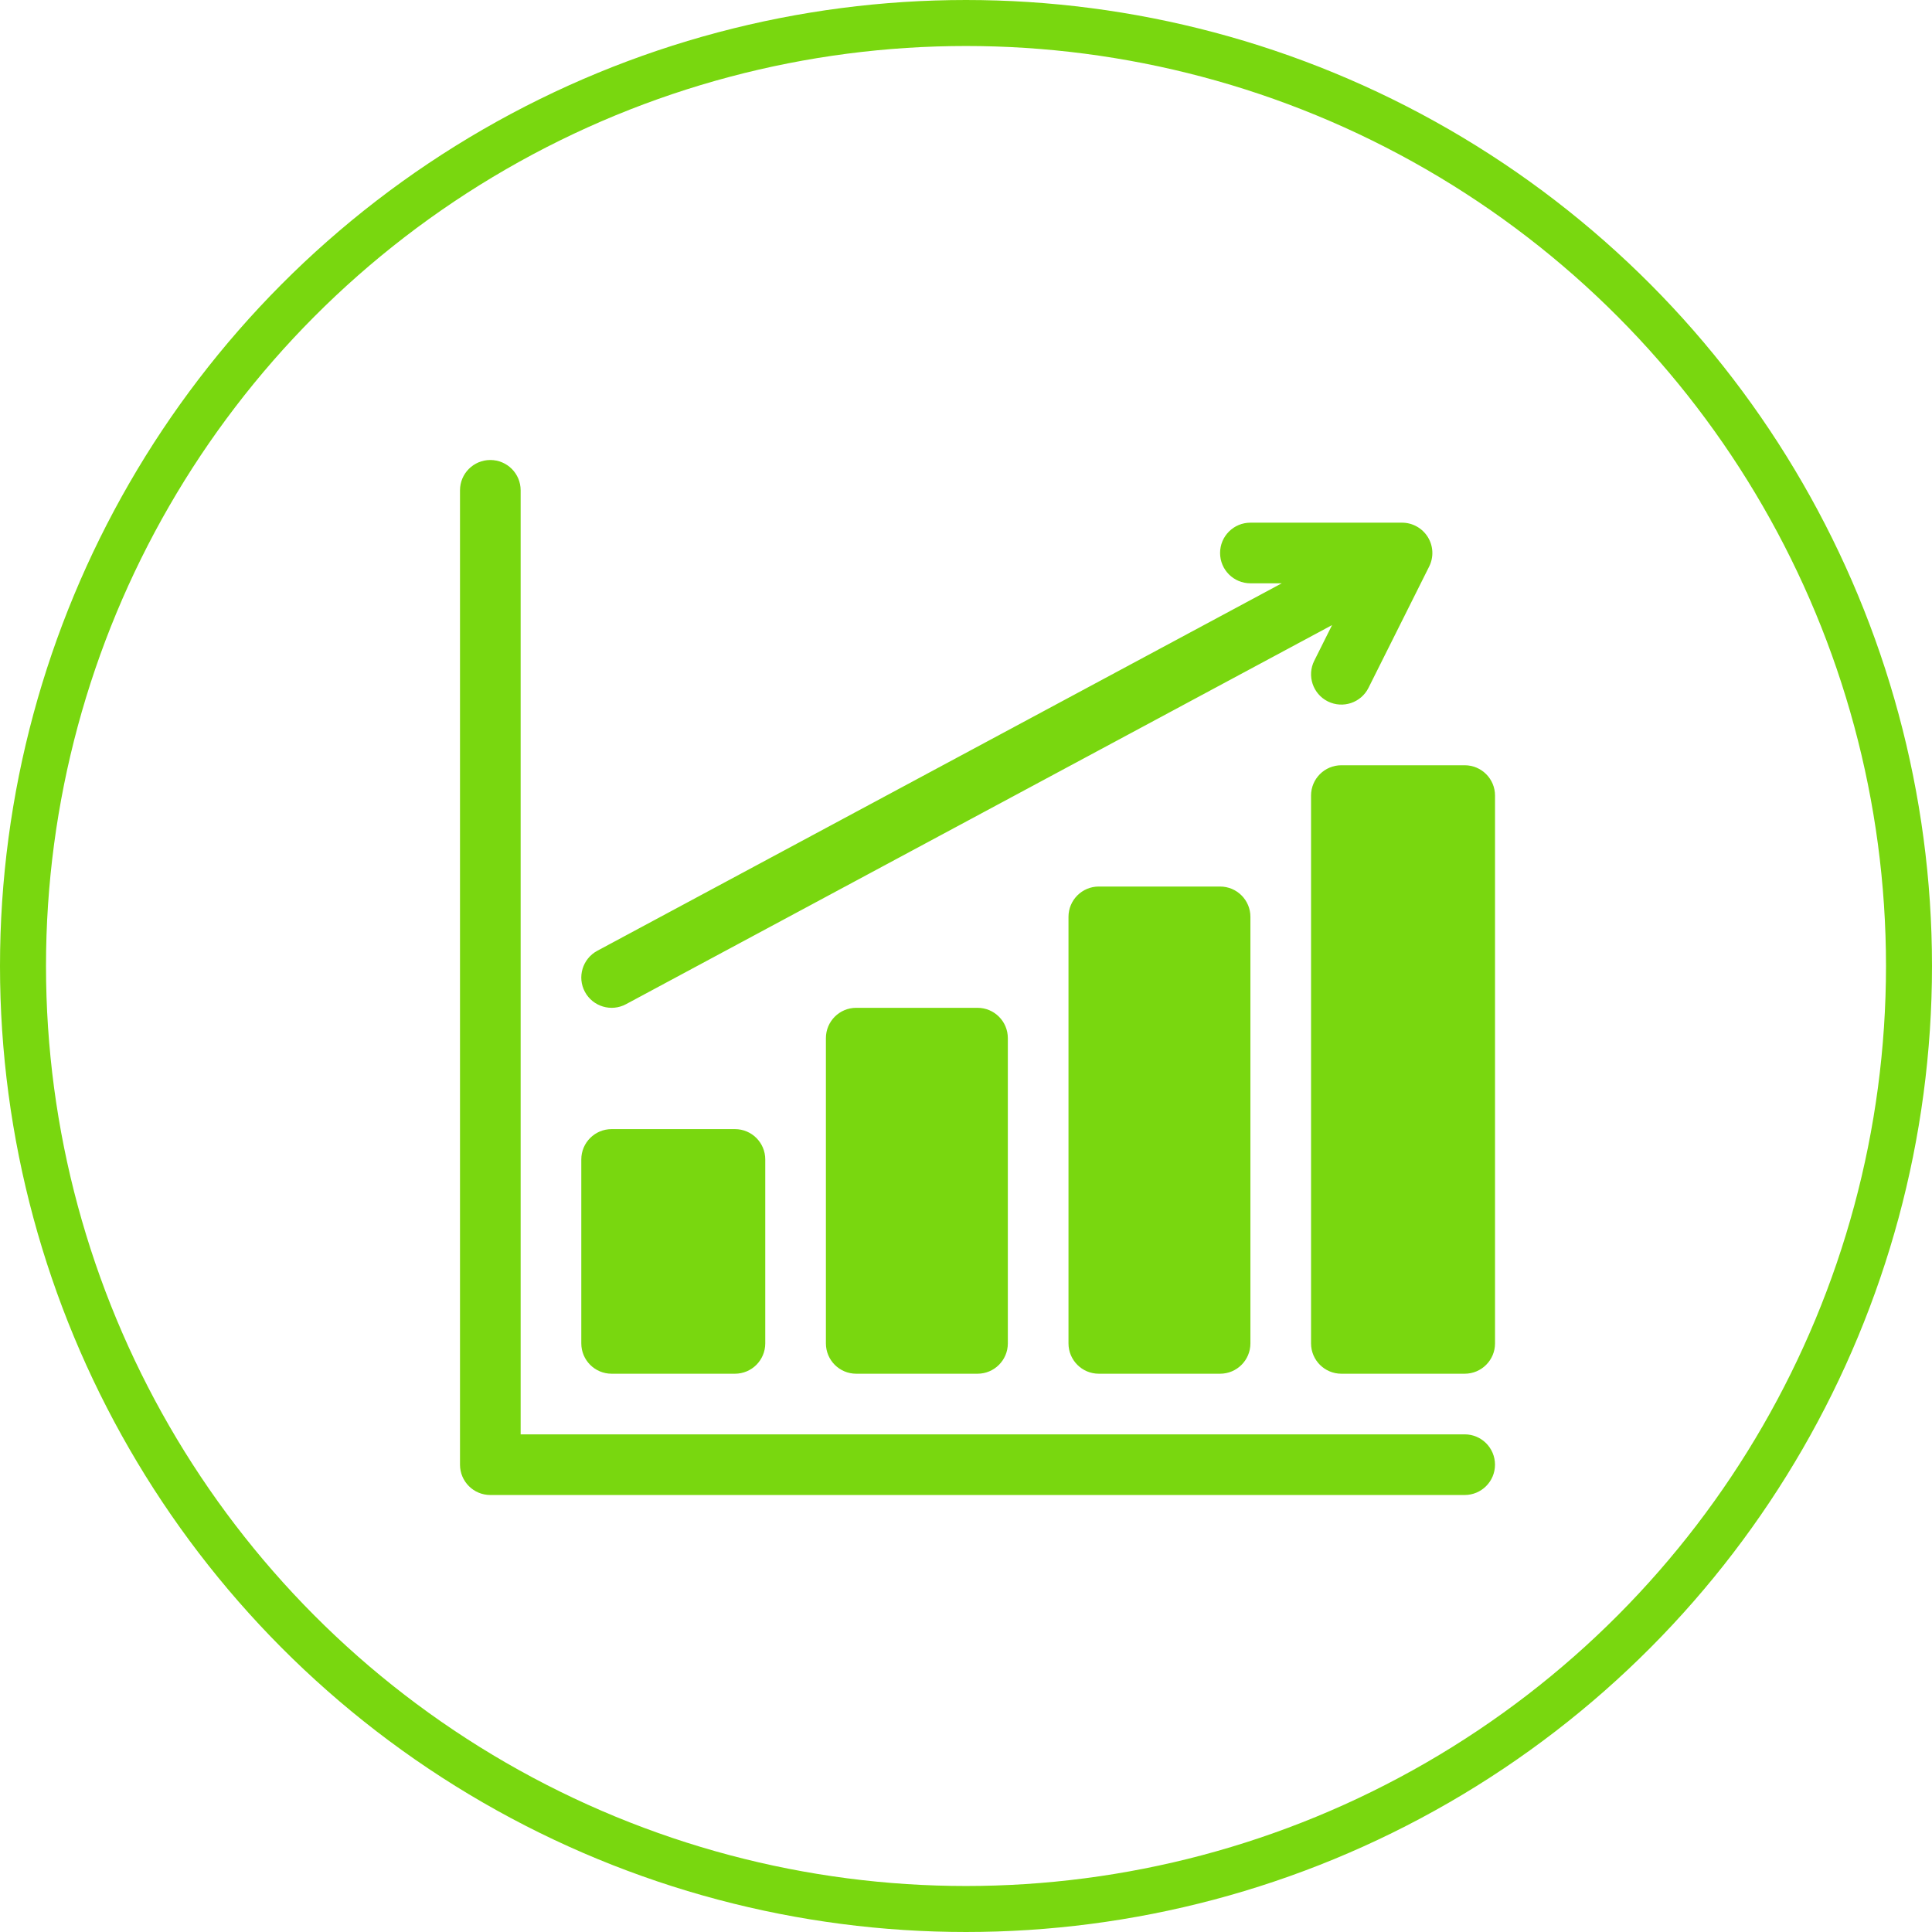
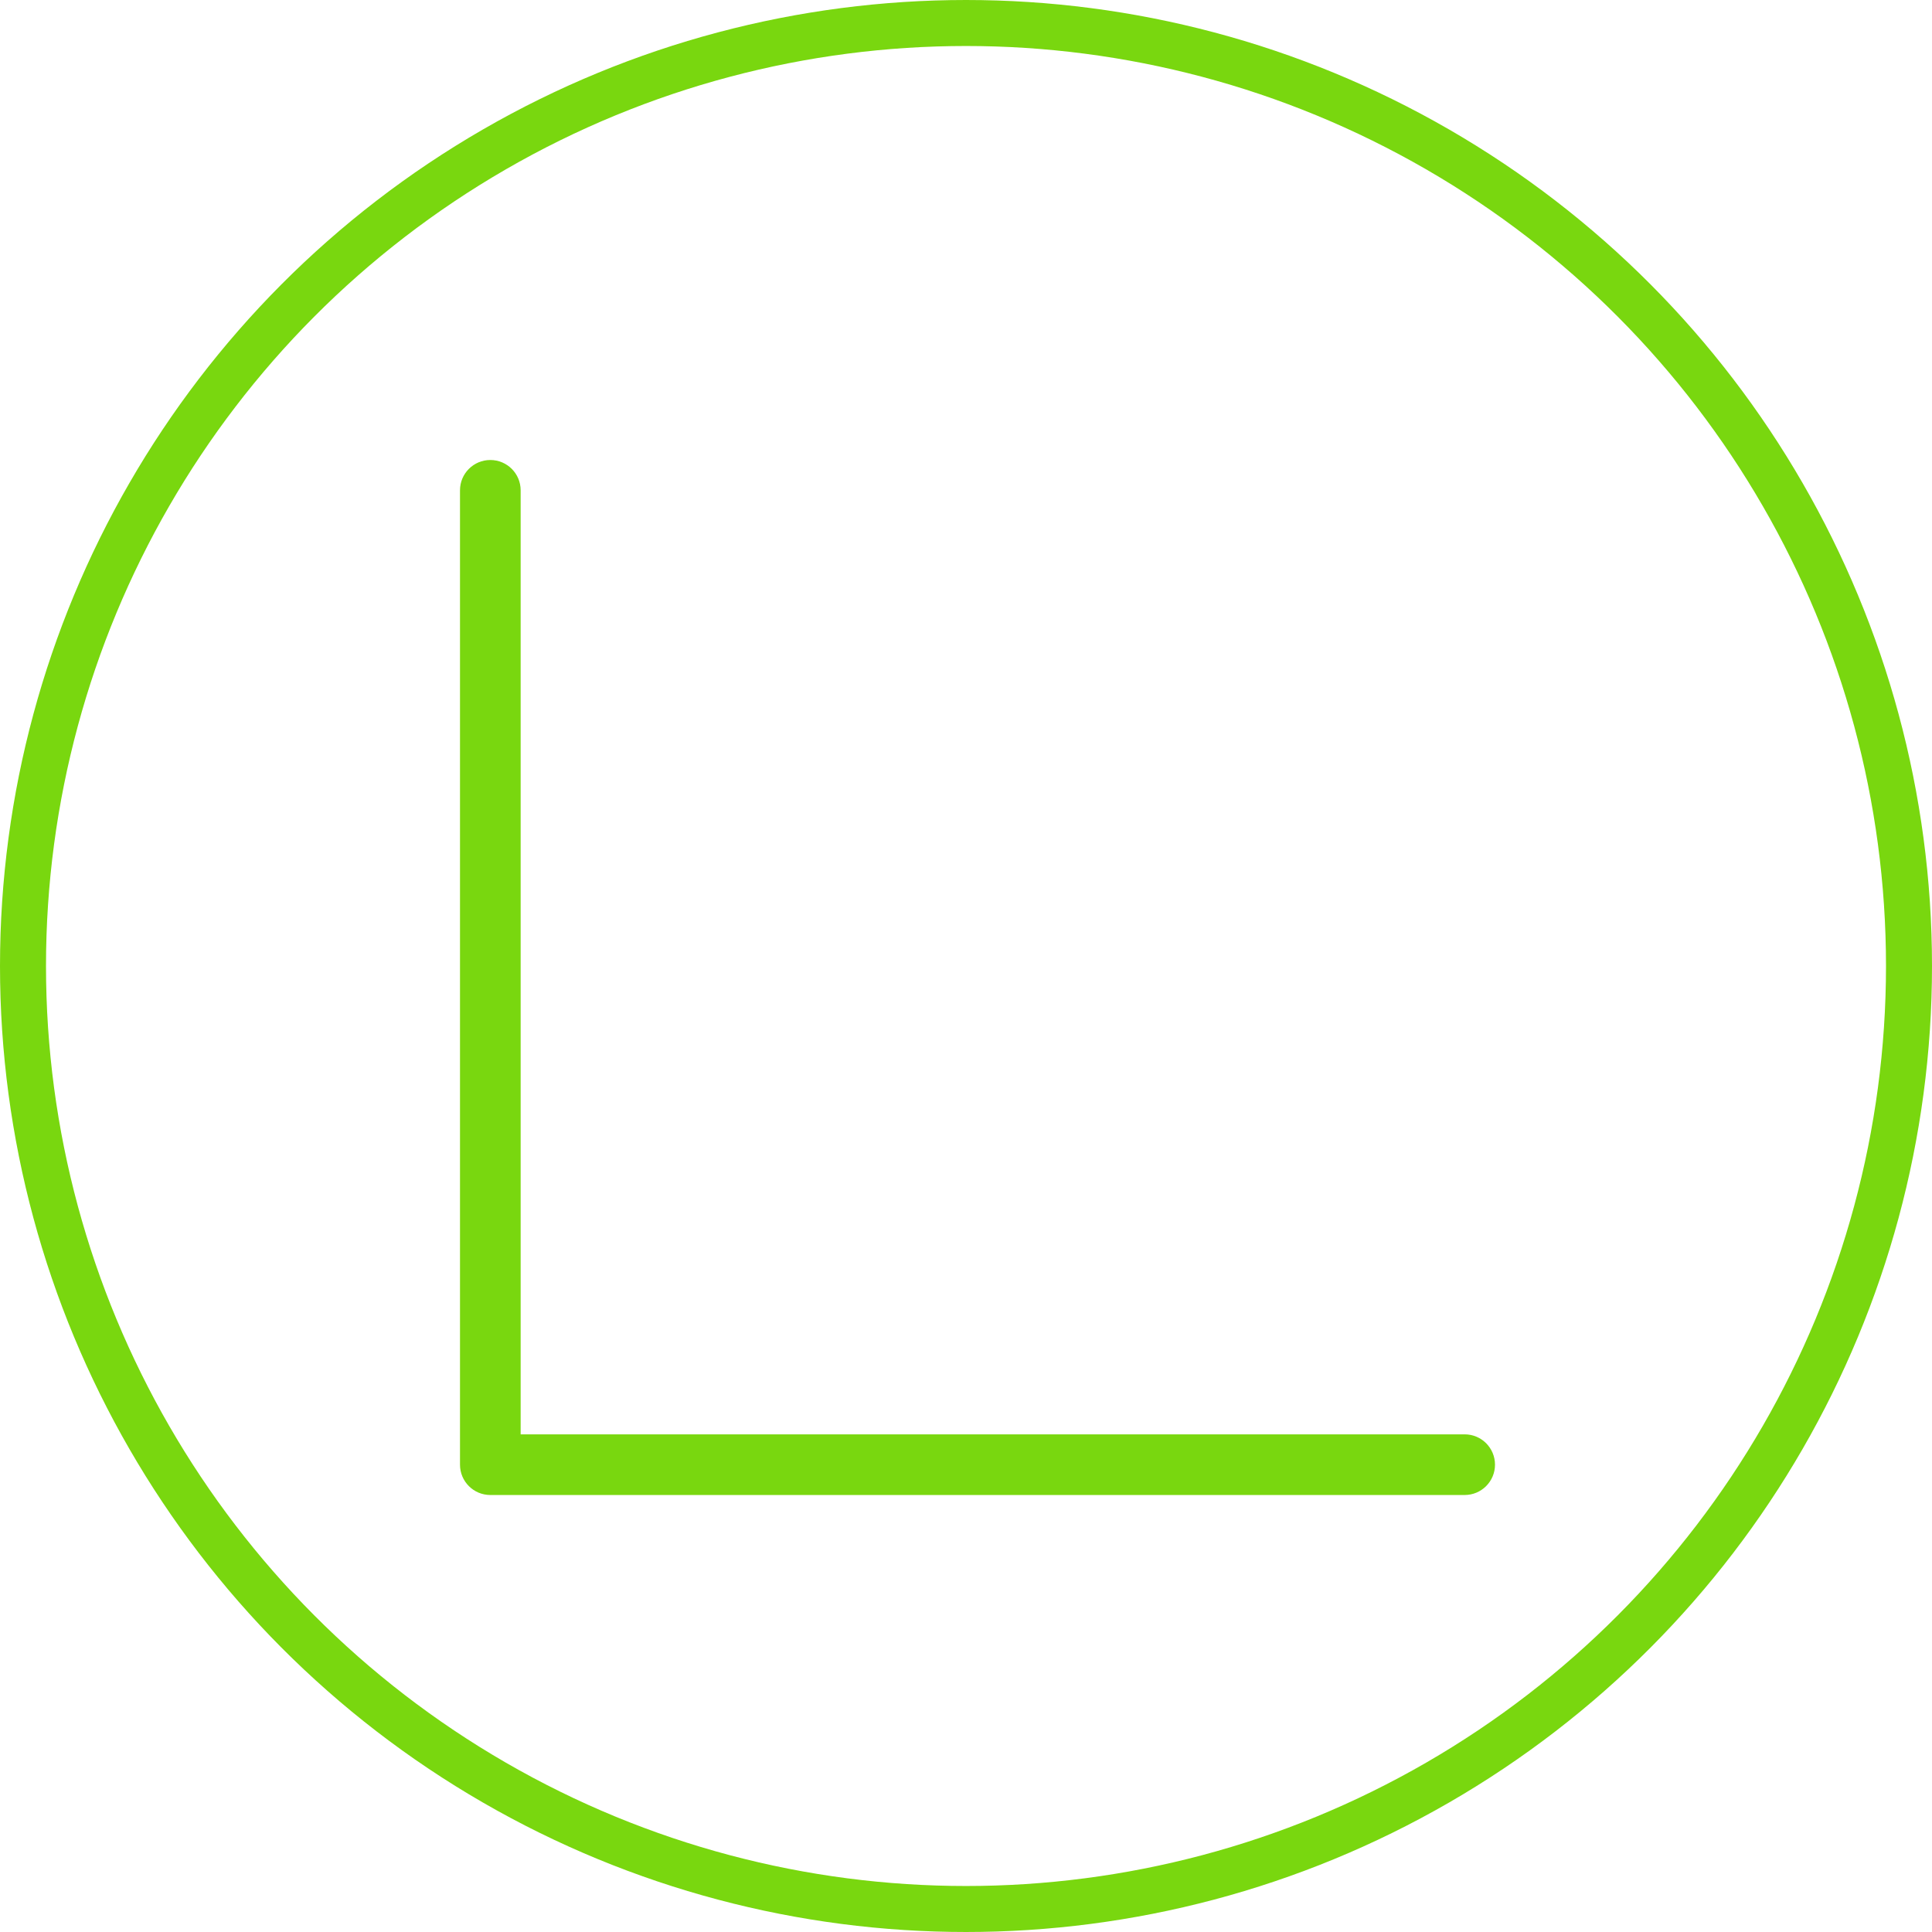
<svg xmlns="http://www.w3.org/2000/svg" width="84" height="84" viewBox="0 0 84 84" fill="none" class="key-feature-icon">
  <circle cx="42" cy="42" r="41" stroke="#79D70F" stroke-width="2" />
  <path d="M63.682 62.363H22.637V21.318C22.637 20.59 22.047 20 21.318 20C20.59 20 20 20.59 20 21.318V63.682C20 64.41 20.59 65 21.318 65H63.682C64.41 65 65 64.41 65 63.682C65 62.953 64.41 62.363 63.682 62.363Z" fill="#79D70F" />
-   <path d="M26.592 59.727H31.954C32.682 59.727 33.272 59.137 33.272 58.408V50.41C33.272 49.681 32.682 49.092 31.954 49.092H26.592C25.864 49.092 25.274 49.681 25.274 50.41V58.408C25.274 59.137 25.864 59.727 26.592 59.727ZM37.227 43.818C36.498 43.818 35.909 44.408 35.909 45.137V58.408C35.909 59.137 36.498 59.727 37.227 59.727H42.501C43.229 59.727 43.819 59.137 43.819 58.408V45.137C43.819 44.408 43.229 43.818 42.501 43.818H37.227ZM47.774 38.545C47.045 38.545 46.456 39.135 46.456 39.863V58.408C46.456 59.137 47.045 59.727 47.774 59.727H53.047C53.776 59.727 54.366 59.137 54.366 58.408V39.863C54.366 39.135 53.776 38.545 53.047 38.545H47.774ZM63.682 33.272H58.321C57.592 33.272 57.002 33.861 57.002 34.59V58.408C57.002 59.137 57.592 59.727 58.321 59.727H63.682C64.411 59.727 65.001 59.137 65.001 58.408V34.59C65.001 33.861 64.411 33.272 63.682 33.272ZM25.431 43.124C25.779 43.771 26.583 44.003 27.217 43.661L57.916 27.178L57.142 28.727C56.816 29.378 57.08 30.17 57.731 30.496C58.389 30.822 59.176 30.553 59.5 29.906L62.137 24.633C62.342 24.224 62.32 23.739 62.079 23.35C61.838 22.962 61.414 22.725 60.958 22.725H54.366C53.637 22.725 53.047 23.314 53.047 24.043C53.047 24.772 53.637 25.361 54.366 25.361H55.728L25.968 41.339C25.327 41.685 25.086 42.484 25.431 43.124Z" fill="#79D70F" />
</svg>